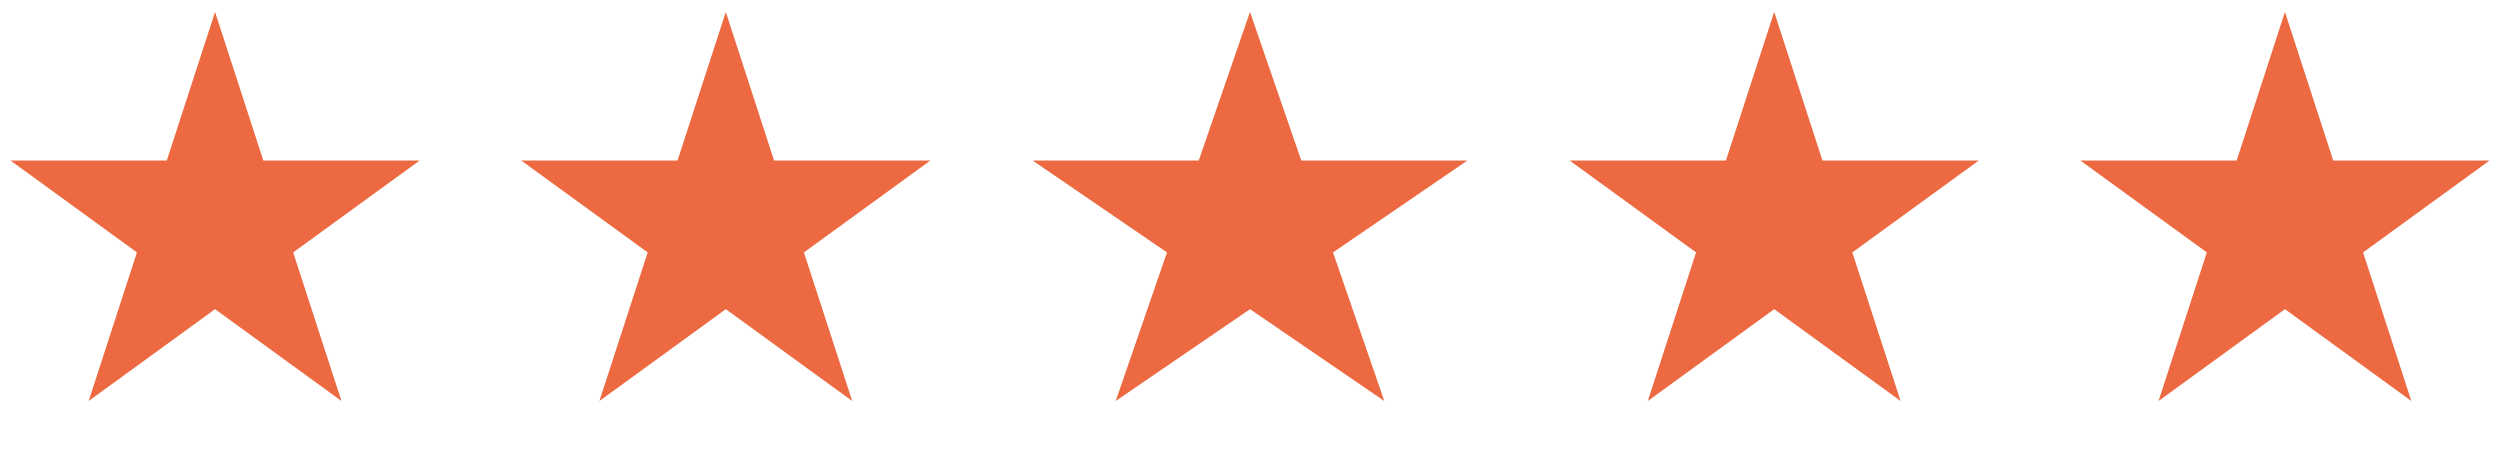
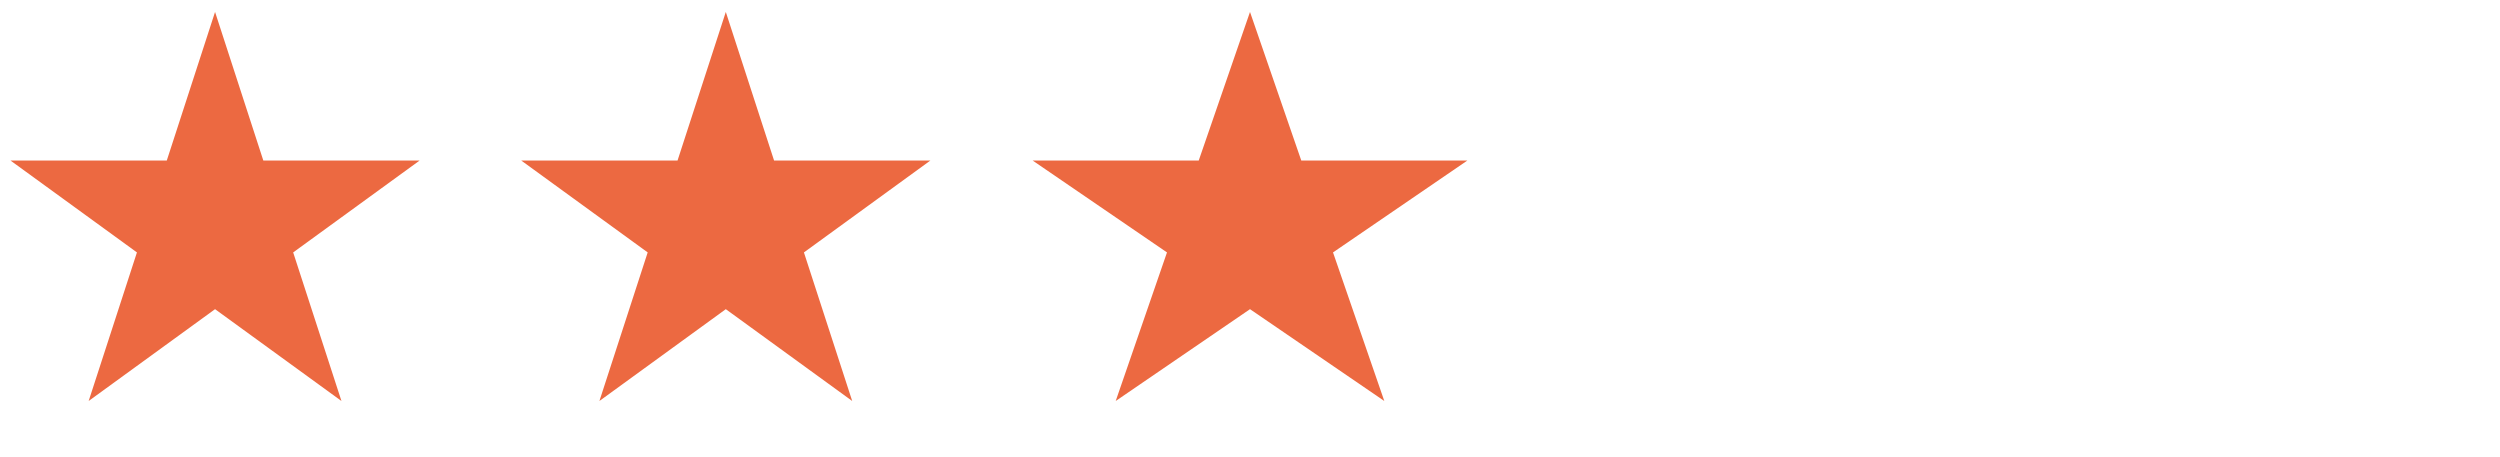
<svg xmlns="http://www.w3.org/2000/svg" width="93" height="17" viewBox="0 0 93 17" fill="none">
  <path d="M8 0.445L9.796 5.973H15.608L10.906 9.39L12.702 14.917L8 11.501L3.298 14.917L5.094 9.39L0.392 5.973H6.204L8 0.445Z" fill="#EC6941" />
  <path d="M27 0.445L28.796 5.973H34.608L29.906 9.39L31.702 14.917L27 11.501L22.298 14.917L24.094 9.39L19.392 5.973H25.204L27 0.445Z" fill="#EC6941" />
  <path d="M46.5 0.445L48.408 5.973H54.584L49.588 9.39L51.496 14.917L46.5 11.501L41.504 14.917L43.412 9.39L38.416 5.973H44.592L46.5 0.445Z" fill="#EC6941" />
-   <path d="M66 0.445L67.796 5.973H73.609L68.906 9.39L70.702 14.917L66 11.501L61.298 14.917L63.094 9.39L58.392 5.973H64.204L66 0.445Z" fill="#EC6941" />
-   <path d="M85 0.445L86.796 5.973H92.609L87.906 9.39L89.702 14.917L85 11.501L80.298 14.917L82.094 9.39L77.391 5.973H83.204L85 0.445Z" fill="#EC6941" />
</svg>